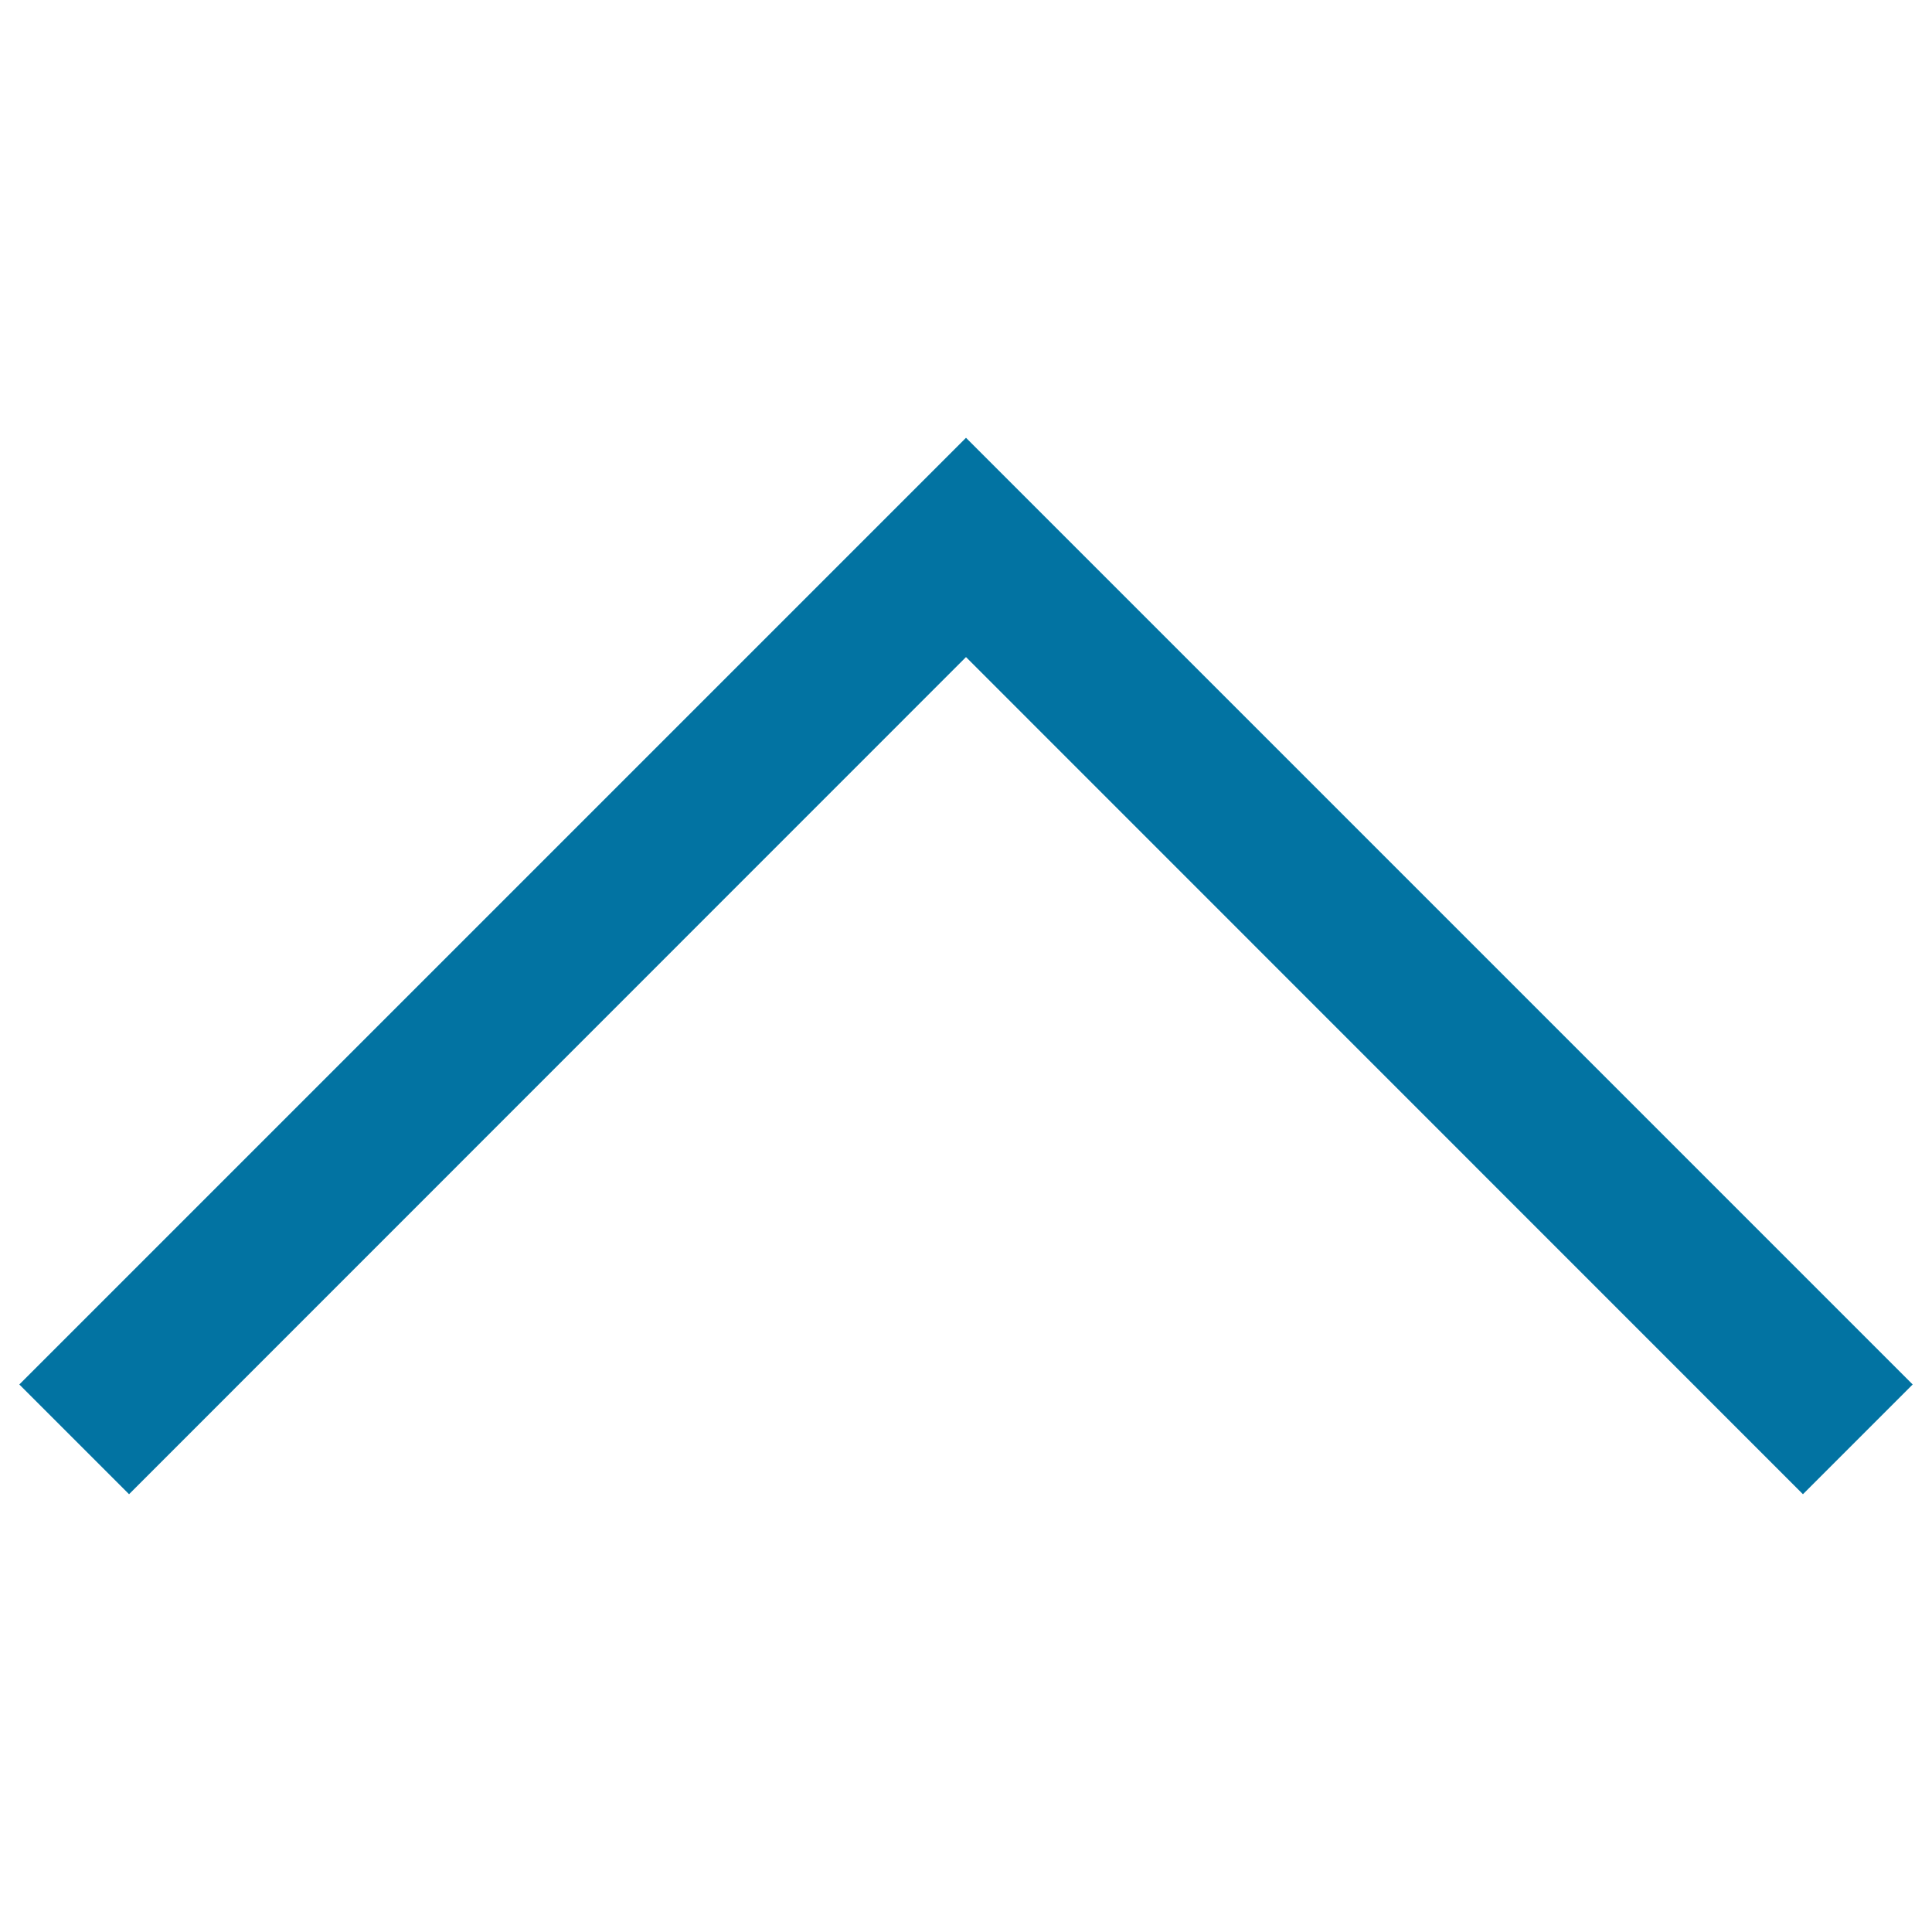
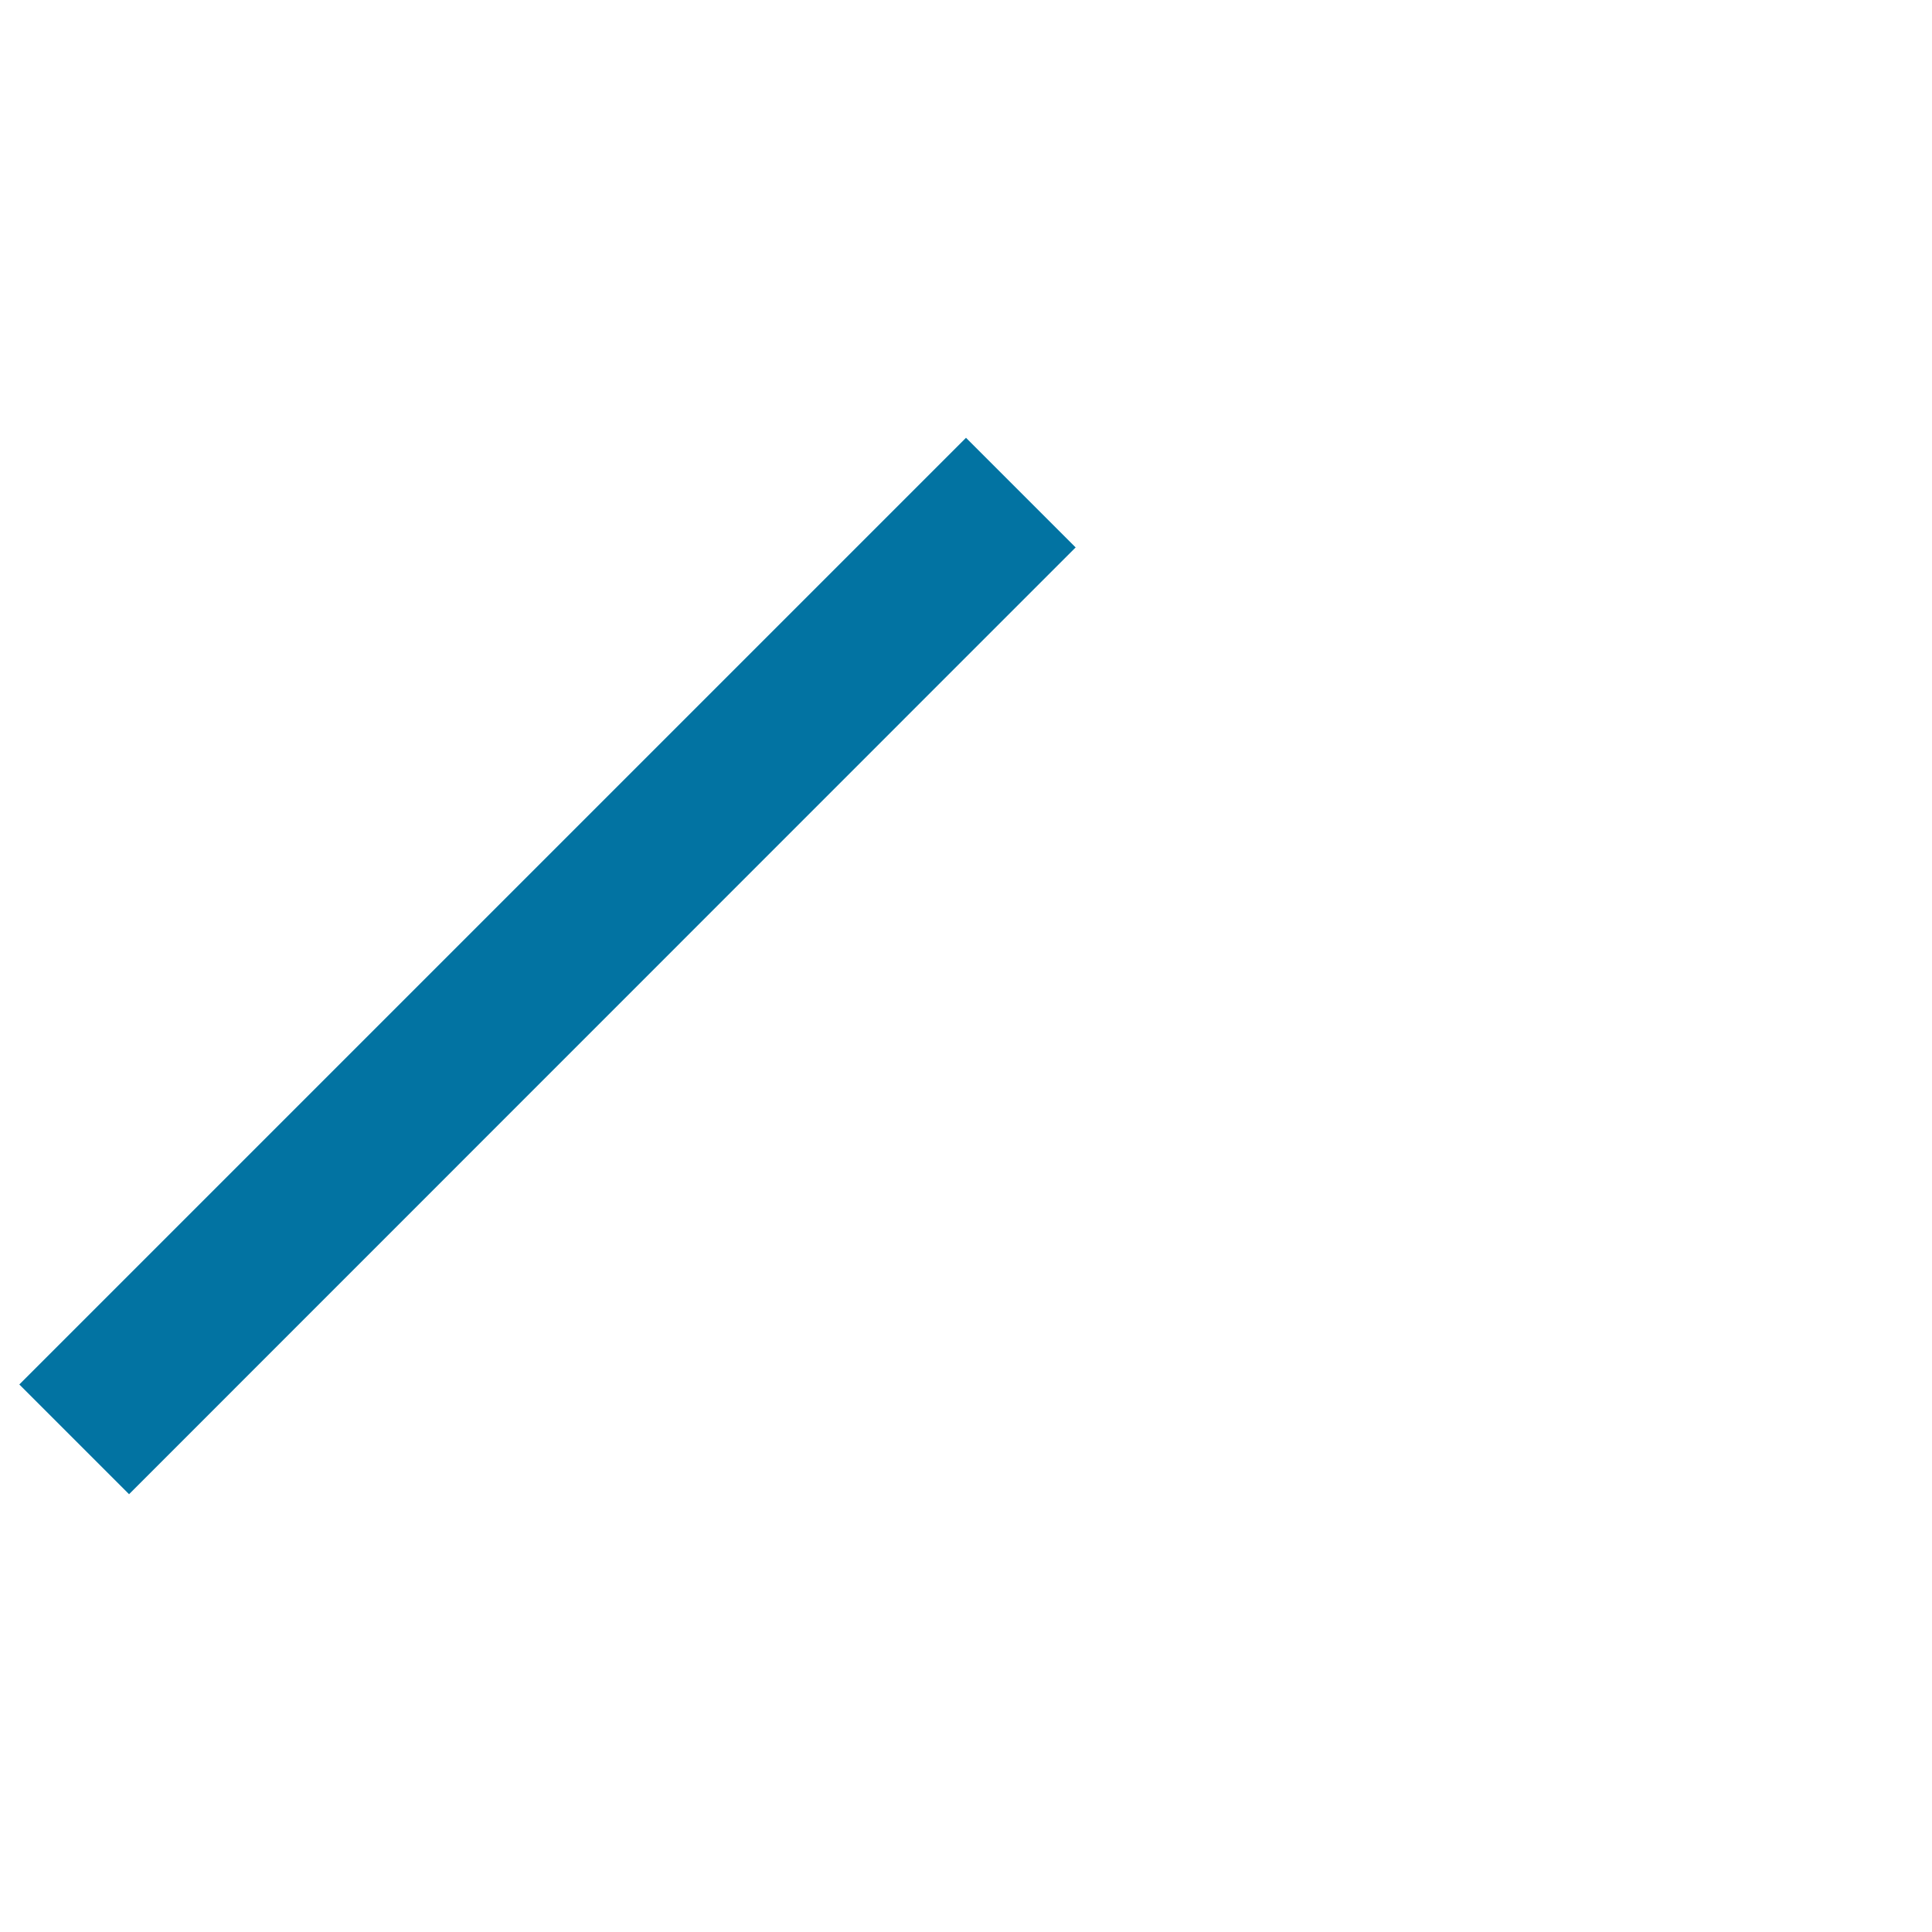
<svg xmlns="http://www.w3.org/2000/svg" viewBox="0 0 1000 1000" style="fill:#0273a2">
  <title>Arrow On SVG icon</title>
-   <path d="M556.8,283.4L500,226.6l-56.8,56.8L10,716.6l56.8,56.8L500,340.1l433.2,433.3l56.8-56.8L556.8,283.4z" />
+   <path d="M556.8,283.4L500,226.6l-56.8,56.8L10,716.6l56.8,56.8L500,340.1l56.8-56.8L556.8,283.4z" />
</svg>